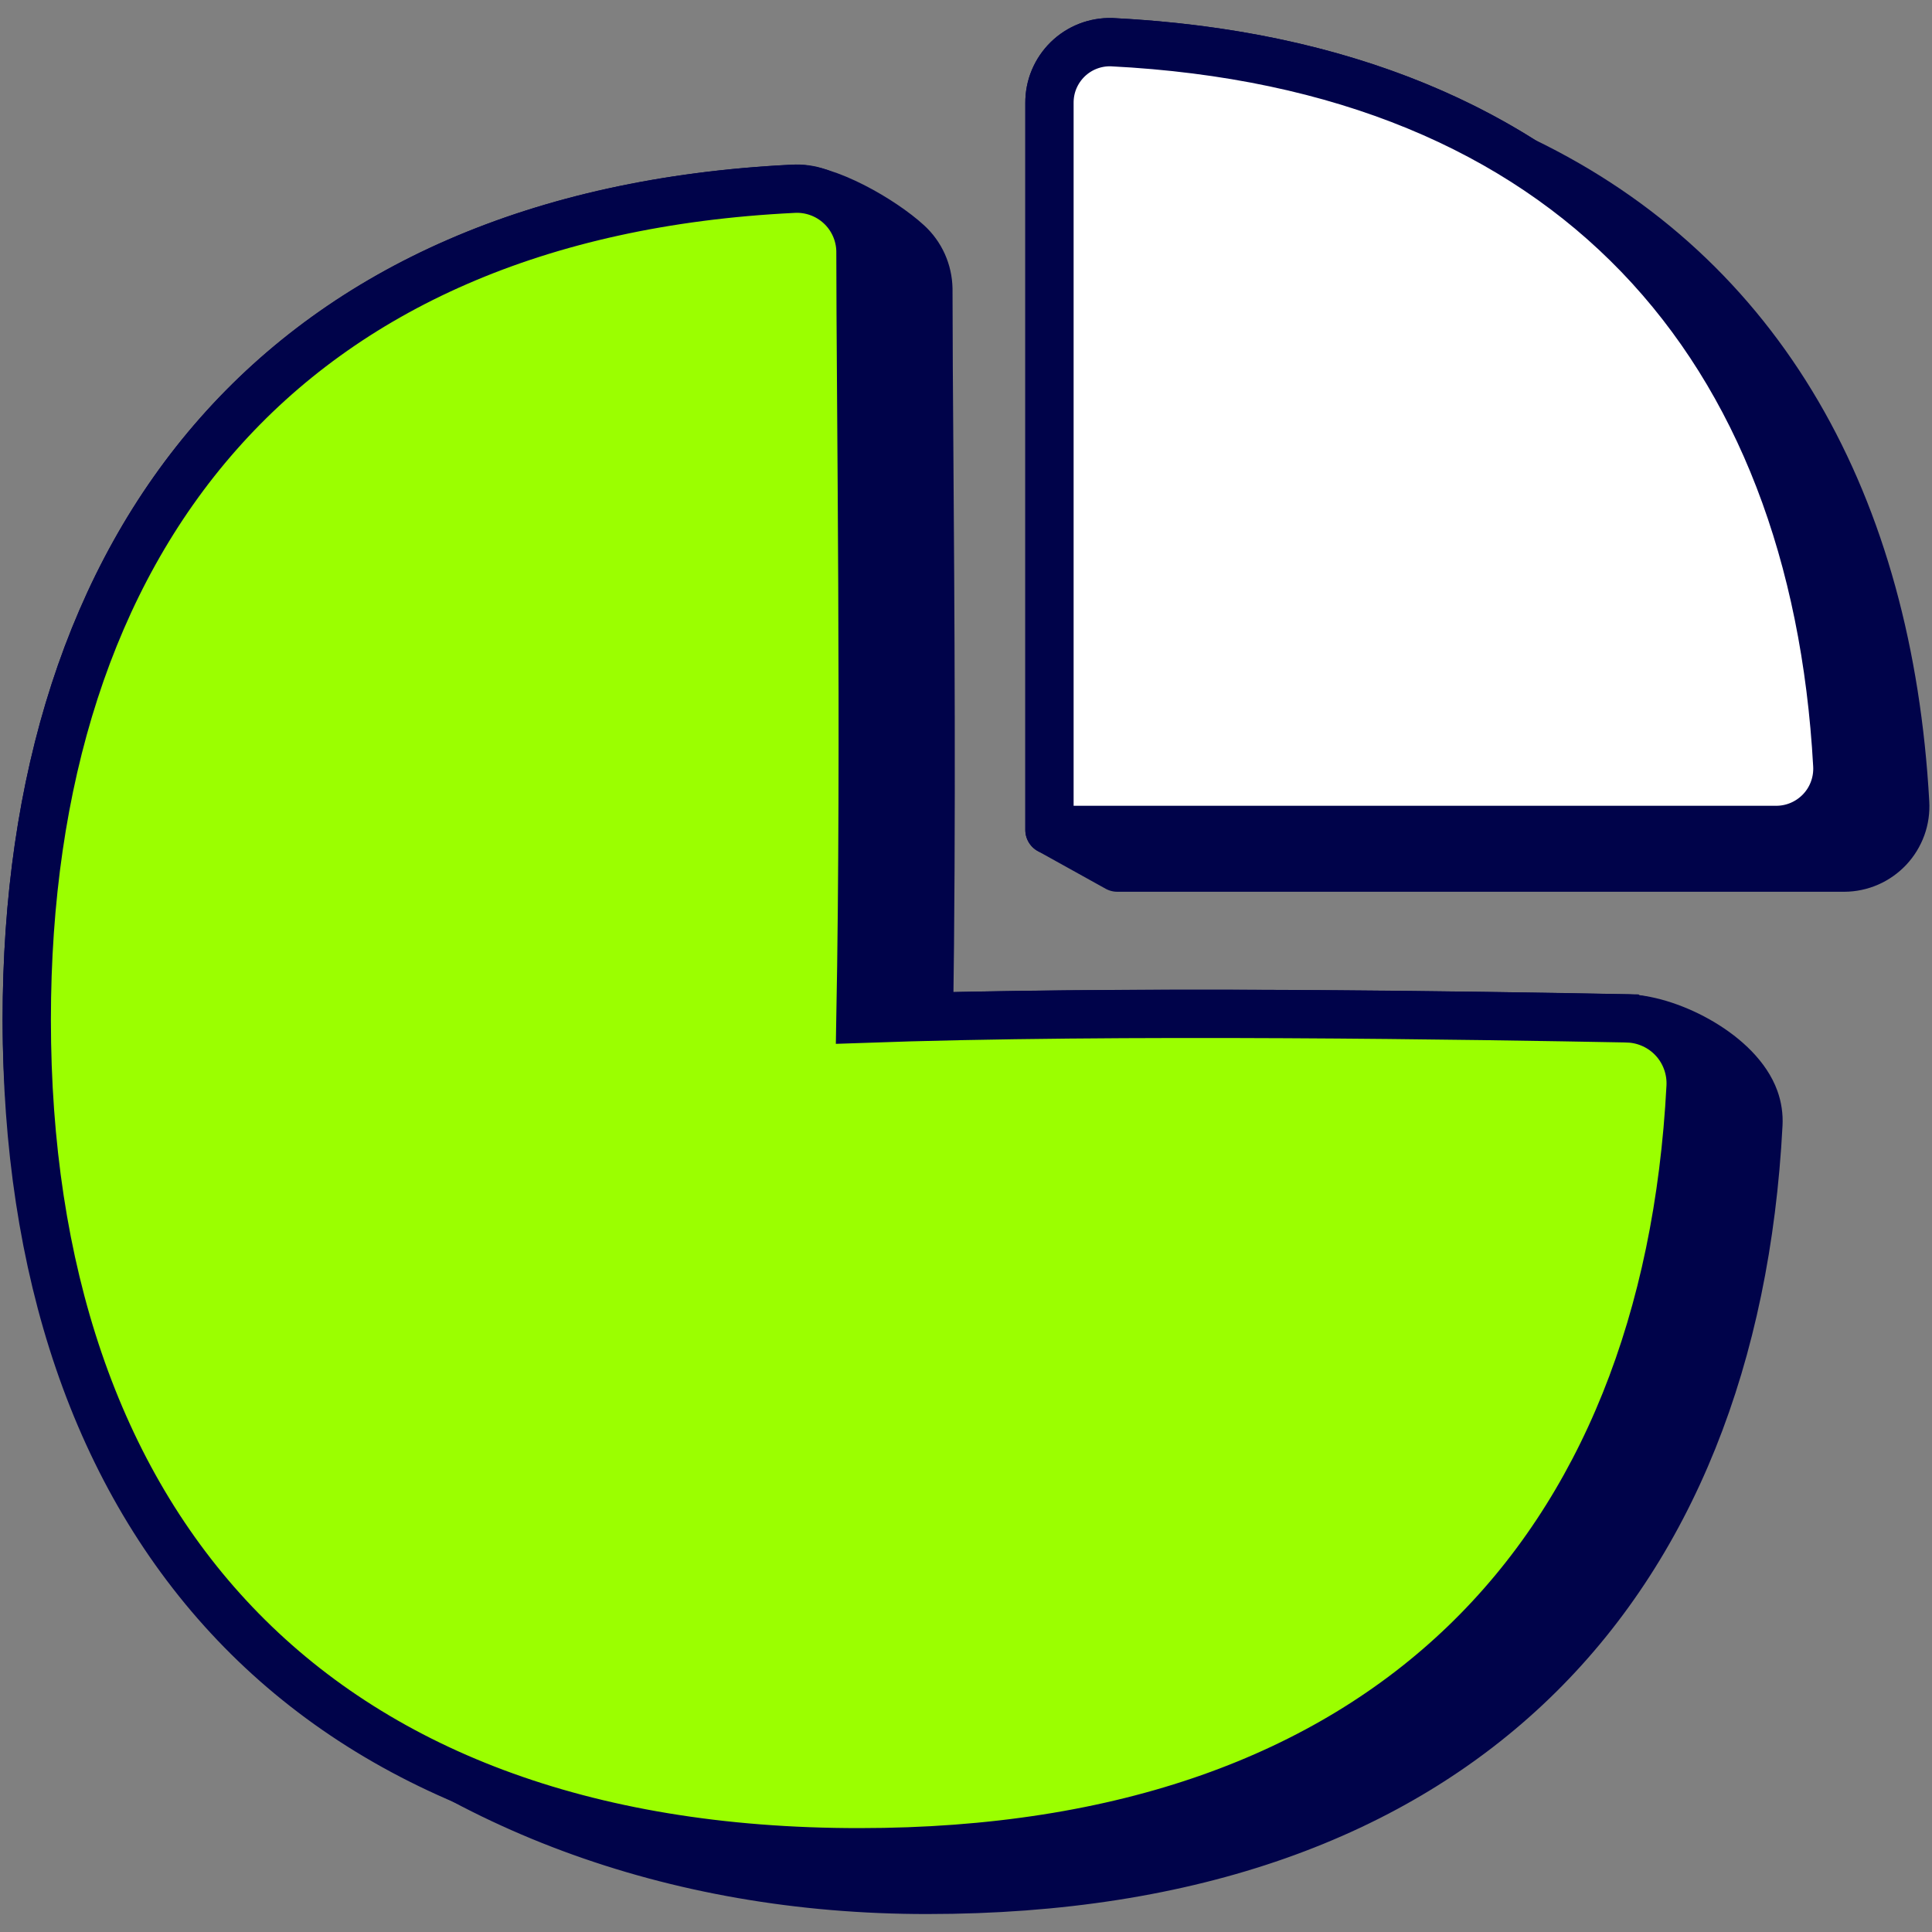
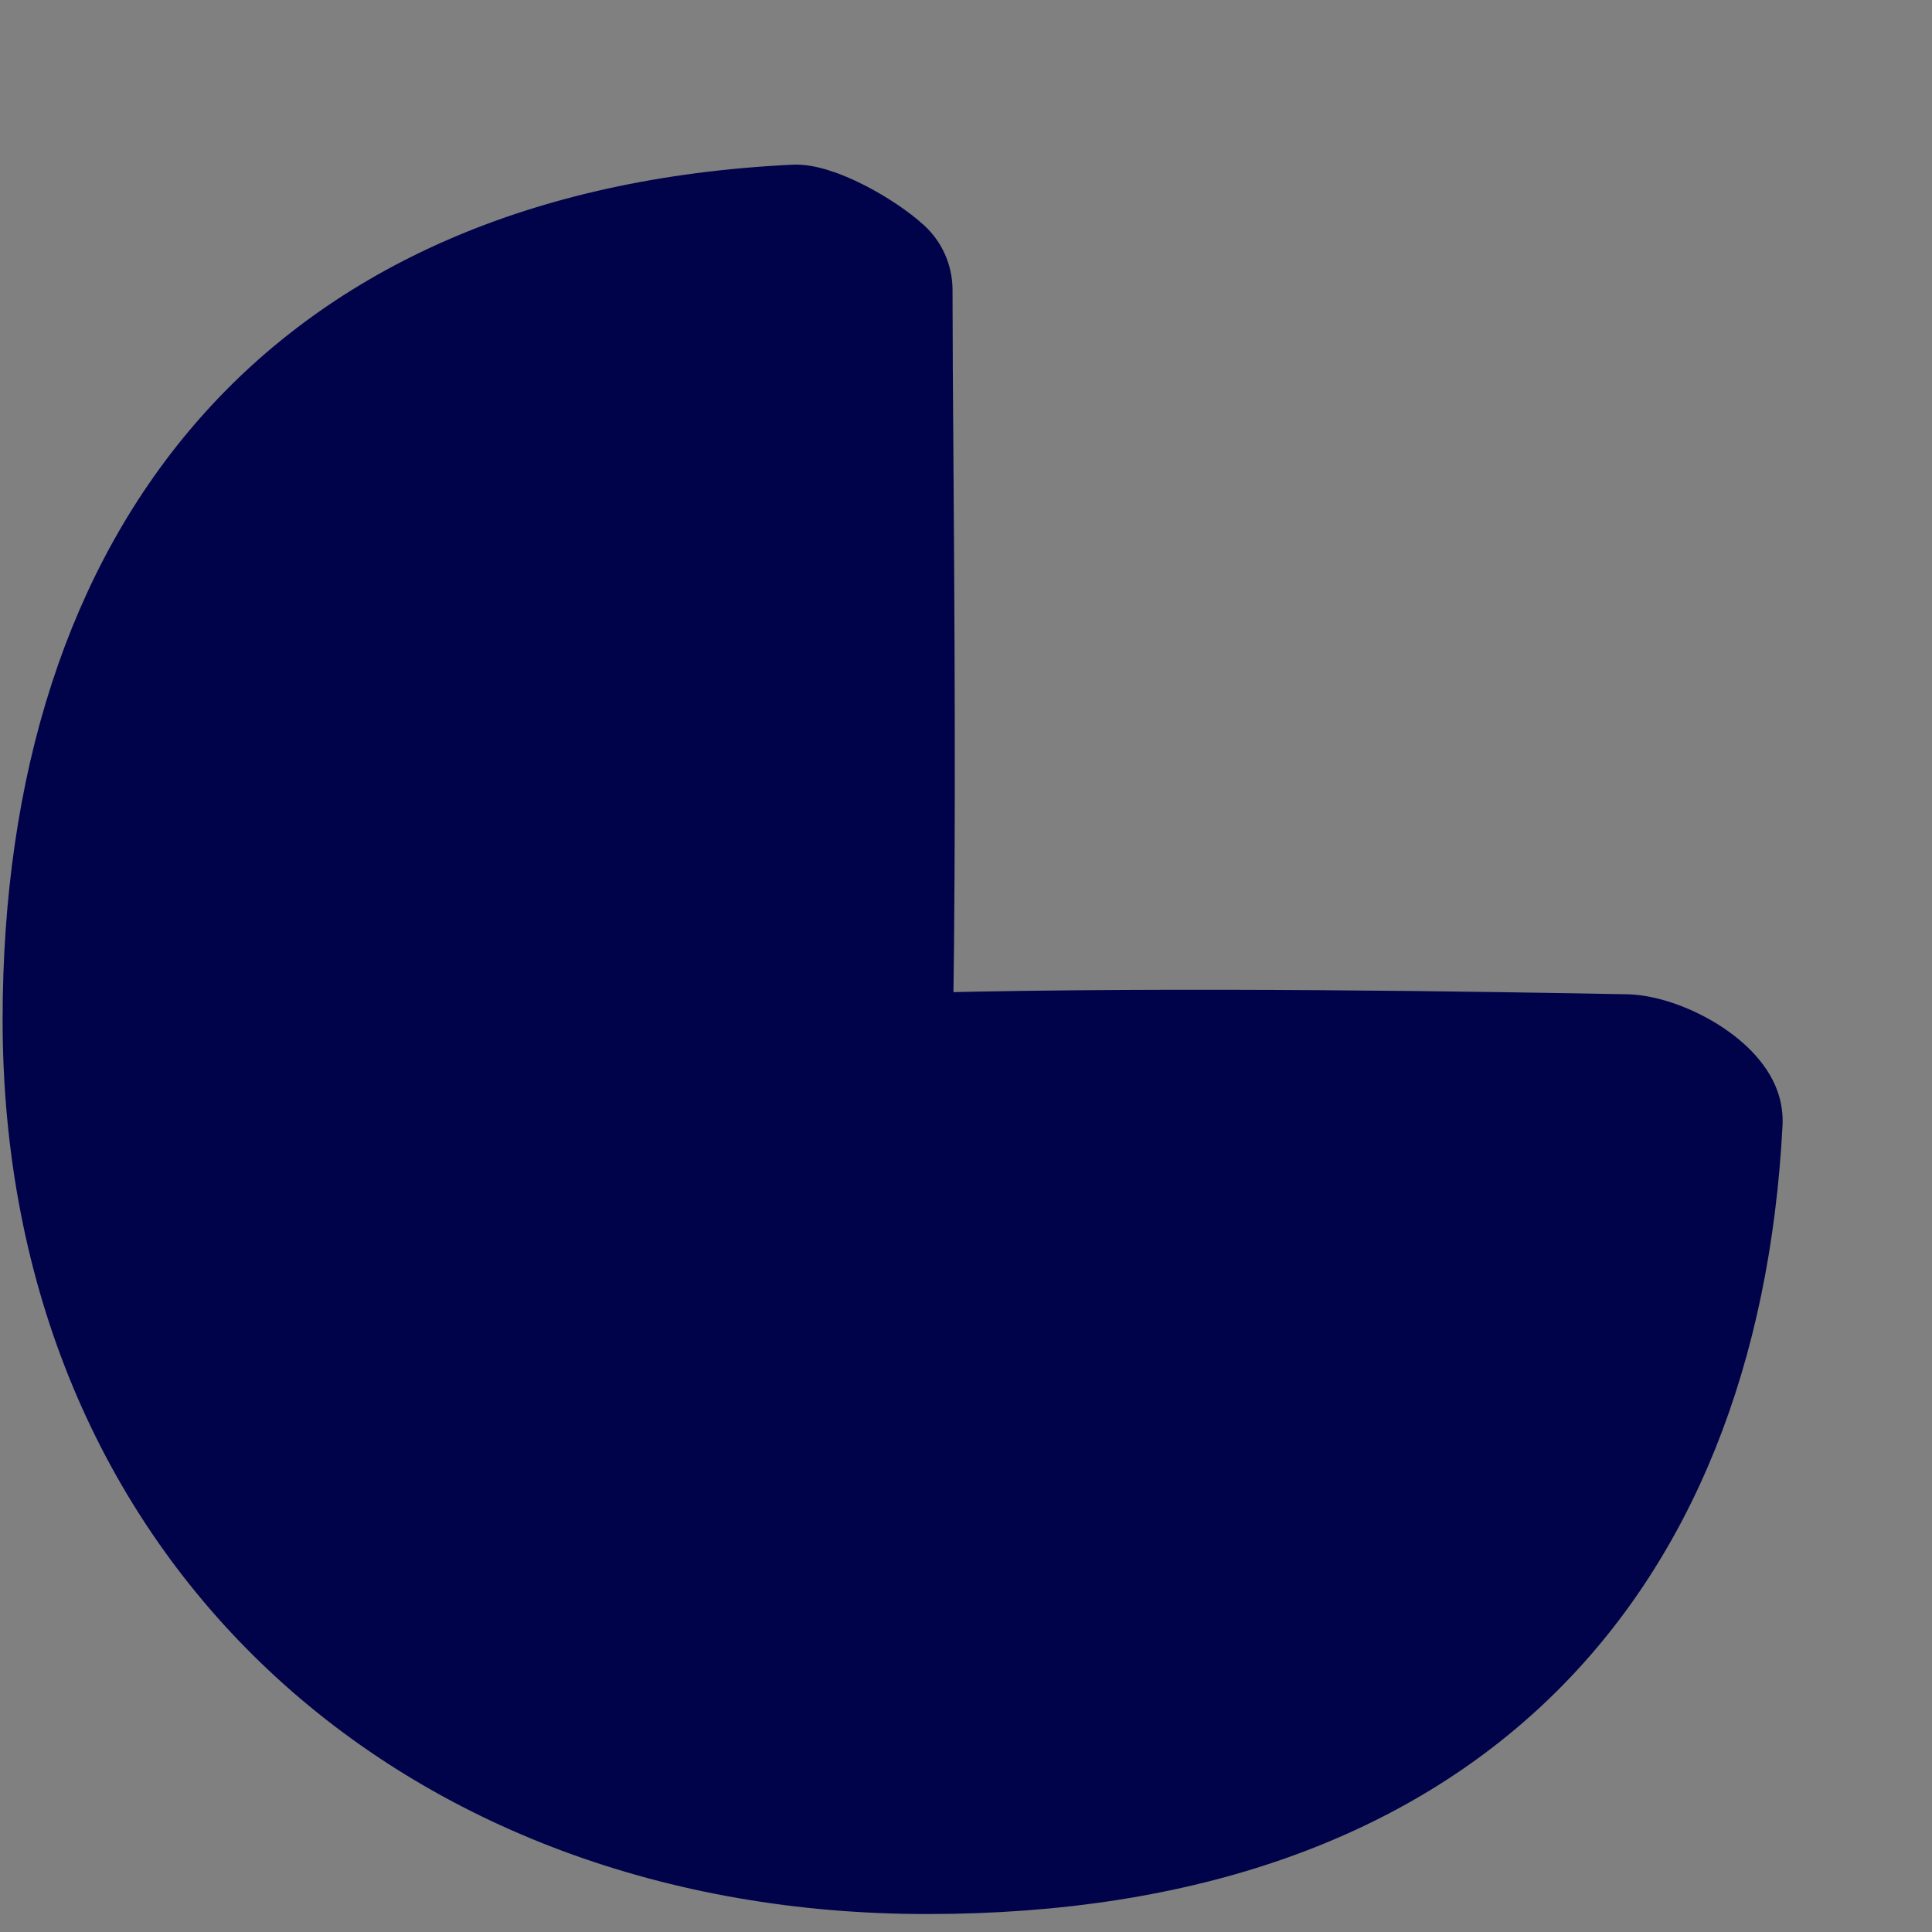
<svg xmlns="http://www.w3.org/2000/svg" fill="none" viewBox="0 0 40 40" id="Graph-Pie--Streamline-Stickies">
  <rect x="0" y="0" width="40" height="40" fill="#808080" stroke="none" />
  <desc>
    Graph Pie Streamline Icon: https://streamlinehq.com
  </desc>
  <g clip-path="url(#a)">
-     <path fill="#00034a" stroke="#00034a" stroke-linejoin="round" d="M31.54 3.336c-2.255 -1.431 -5.095 -2.29 -8.524 -2.463 -0.168 -0.005 -0.336 0.024 -0.492 0.085 -0.157 0.061 -0.299 0.153 -0.42 0.271 -0.12 0.118 -0.215 0.258 -0.28 0.413 -0.065 0.155 -0.097 0.322 -0.096 0.49V17.183l1.405 0.78h15.051c0.172 -0.001 0.343 -0.037 0.501 -0.106 0.158 -0.069 0.3 -0.17 0.418 -0.295 0.118 -0.126 0.209 -0.275 0.268 -0.437 0.059 -0.162 0.083 -0.335 0.073 -0.507 -0.343 -6.173 -2.97 -10.899 -7.904 -13.282Z" stroke-width="1" />
    <path fill="#00034a" stroke="#00034a" stroke-linejoin="round" d="M33.714 21.086c-2.785 -0.053 -9.312 -0.162 -14.48 -0.034 0.06 -3.967 0.027 -8.516 0.004 -11.815 -0.009 -1.086 -0.015 -2.173 -0.017 -3.259 -0.004 -0.178 -0.043 -0.353 -0.116 -0.516 -0.073 -0.162 -0.179 -0.308 -0.31 -0.428 -0.52 -0.478 -1.706 -1.169 -2.382 -1.124C5.841 4.429 0.554 11.186 0.554 21.114c0 10.924 8.062 18.023 18.648 18.014 10.966 0 16.704 -6.238 17.204 -15.85 0.009 -0.177 -0.017 -0.355 -0.077 -0.522 -0.328 -0.915 -1.714 -1.633 -2.615 -1.67Z" stroke-width="1" />
-     <path fill="#9bff00" stroke="#00034a" stroke-miterlimit="10" d="M33.714 21.085c0.178 0.007 0.352 0.05 0.513 0.125 0.161 0.075 0.306 0.181 0.426 0.313 0.12 0.131 0.212 0.285 0.272 0.453 0.06 0.167 0.086 0.345 0.077 0.523 -0.5 9.612 -6.238 15.85 -17.205 15.85C6.302 38.357 0.554 31.465 0.554 21.113c0 -9.928 5.287 -16.685 15.86 -17.204 0.177 -0.012 0.356 0.013 0.523 0.072 0.168 0.059 0.322 0.152 0.453 0.272 0.131 0.12 0.236 0.266 0.309 0.428 0.073 0.162 0.113 0.338 0.116 0.515 0 2.941 0.106 10.188 0 15.897 5.325 -0.192 12.85 -0.066 15.898 -0.009Z" stroke-width="1" />
-     <path fill="#ffffff" stroke="#00034a" stroke-linejoin="round" d="M38.039 15.838C37.559 7.168 32.57 1.353 23.016 0.873c-0.168 -0.005 -0.336 0.024 -0.492 0.085 -0.157 0.061 -0.299 0.153 -0.42 0.271 -0.12 0.118 -0.215 0.258 -0.28 0.413 -0.065 0.155 -0.097 0.322 -0.096 0.49V17.183H36.78c0.172 -0.001 0.343 -0.037 0.501 -0.106 0.158 -0.069 0.3 -0.17 0.418 -0.295 0.118 -0.126 0.209 -0.274 0.267 -0.437 0.059 -0.162 0.083 -0.335 0.073 -0.507Z" stroke-width="1" />
  </g>
  <defs>
    <clipPath id="a">
      <path fill="#ffffff" d="M0 0h40v40H0z" stroke-width="1" />
    </clipPath>
  </defs>
</svg>